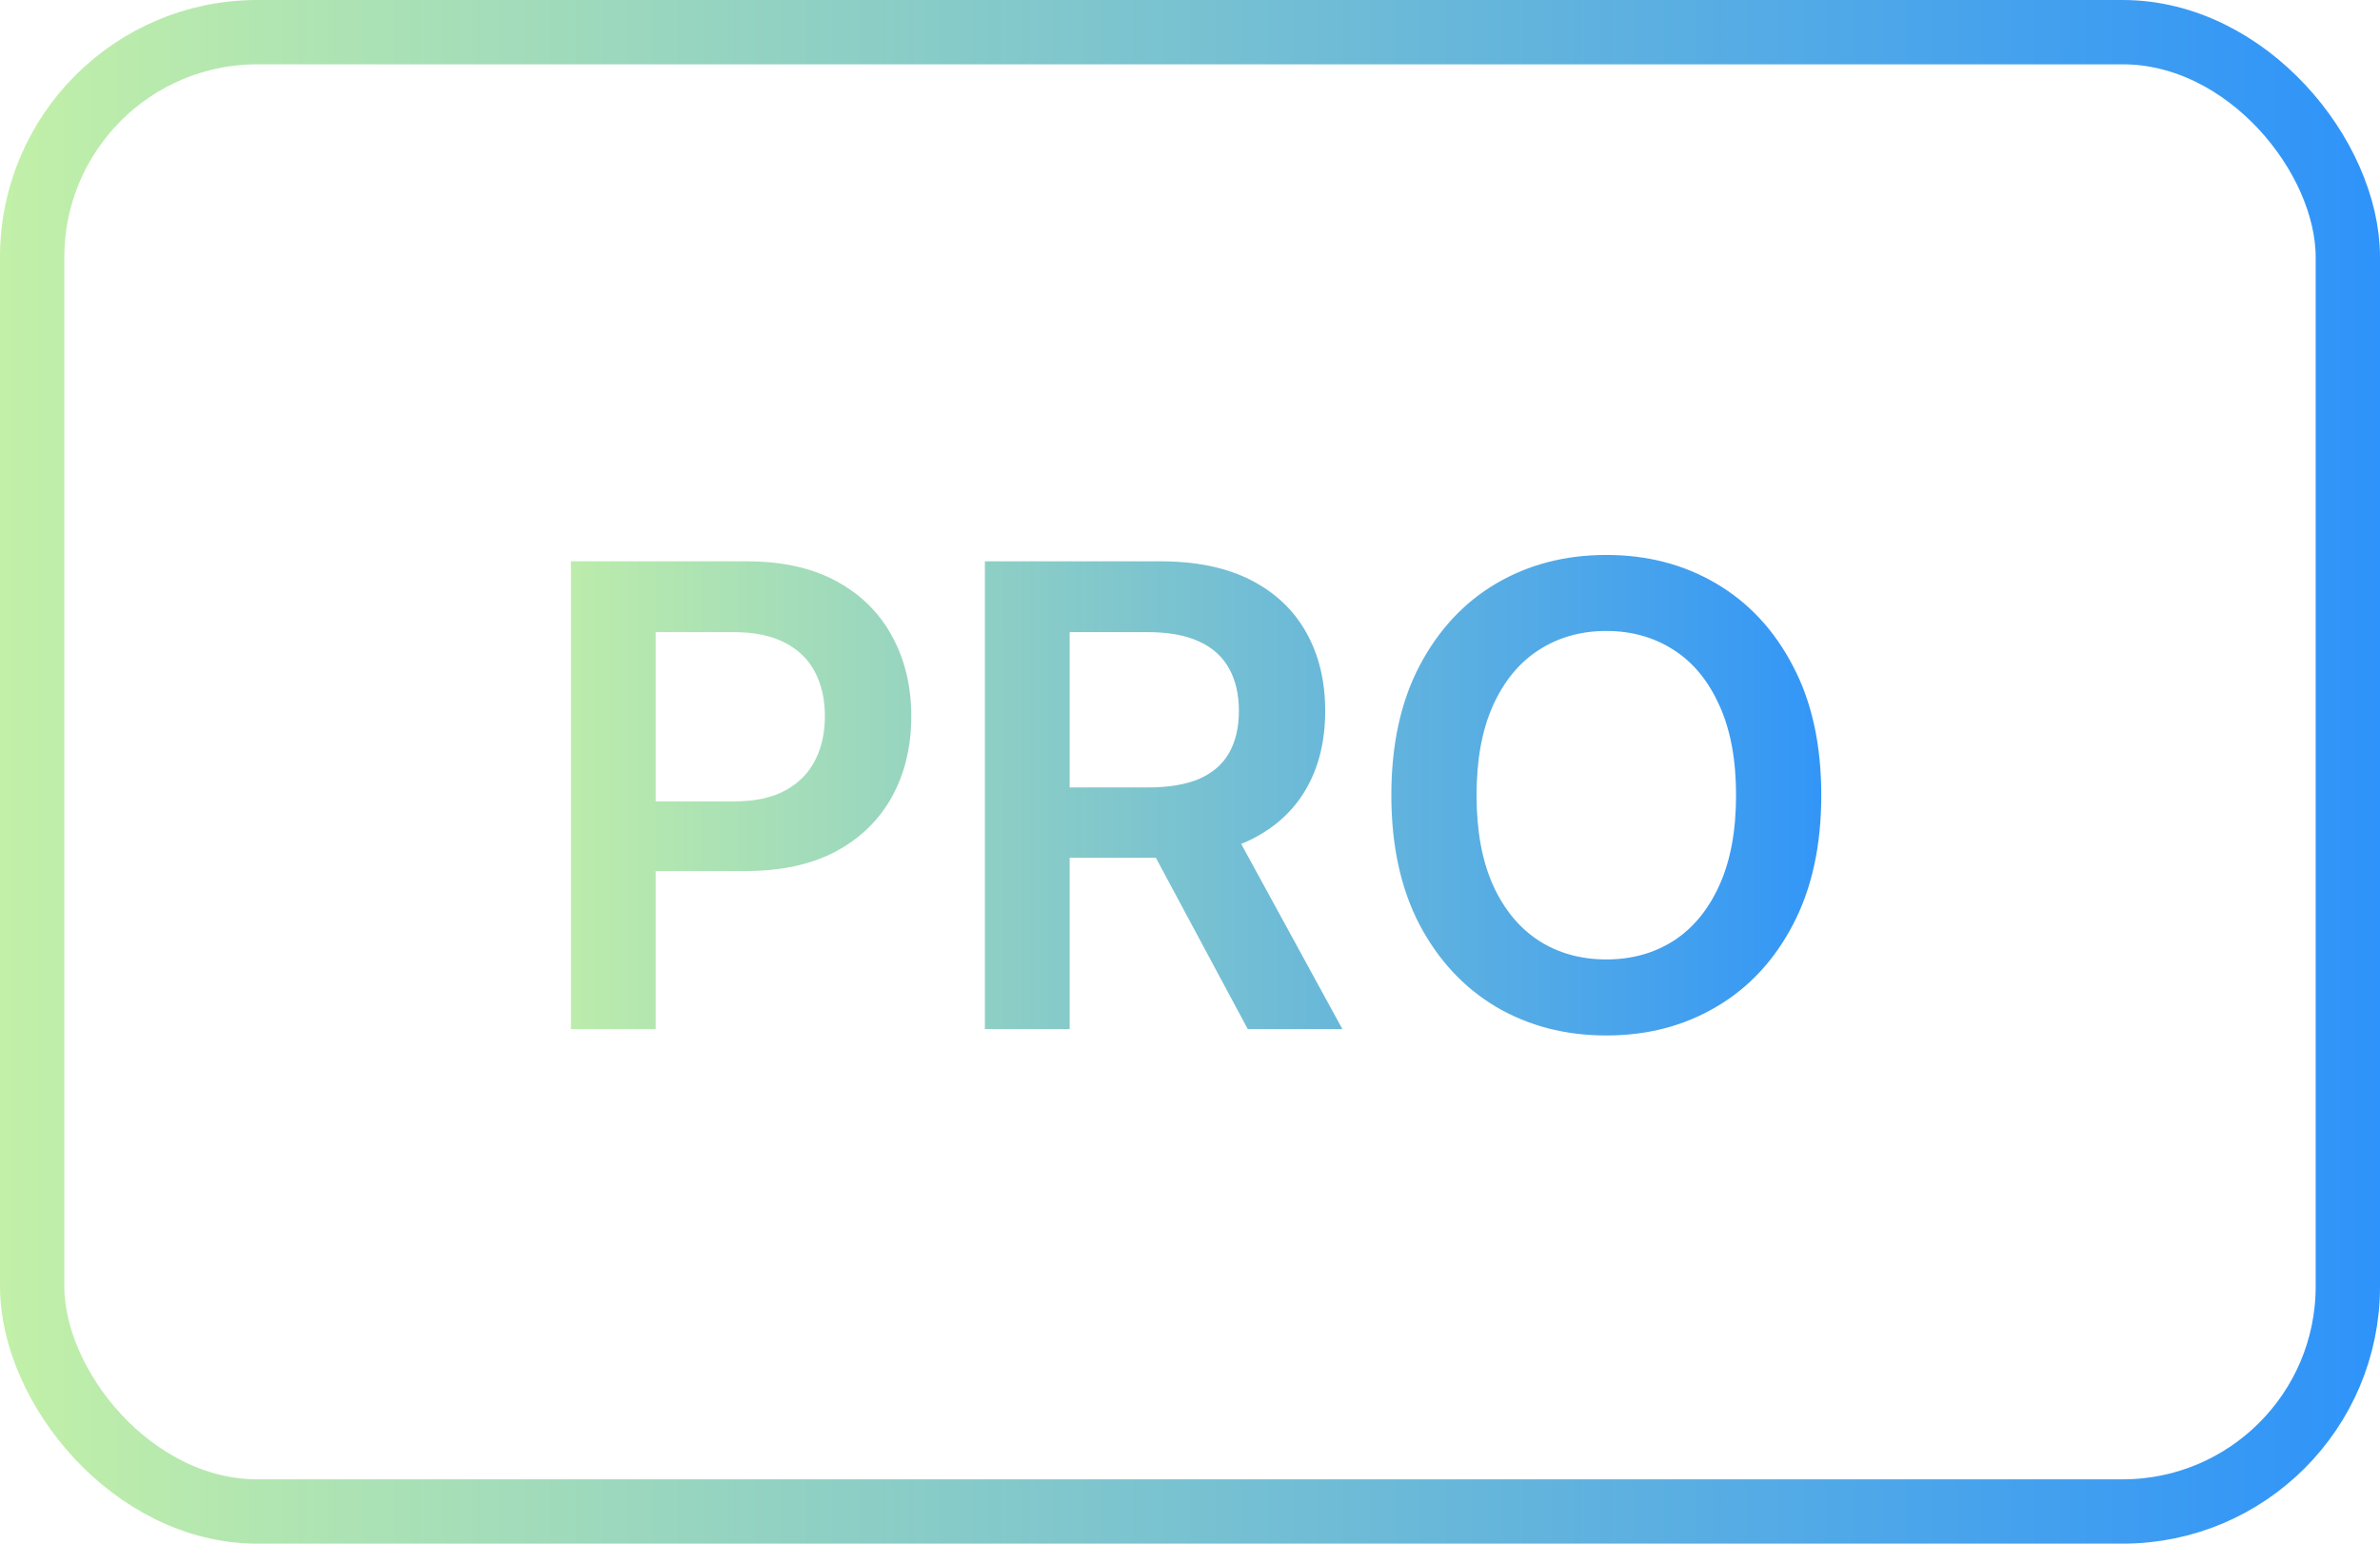
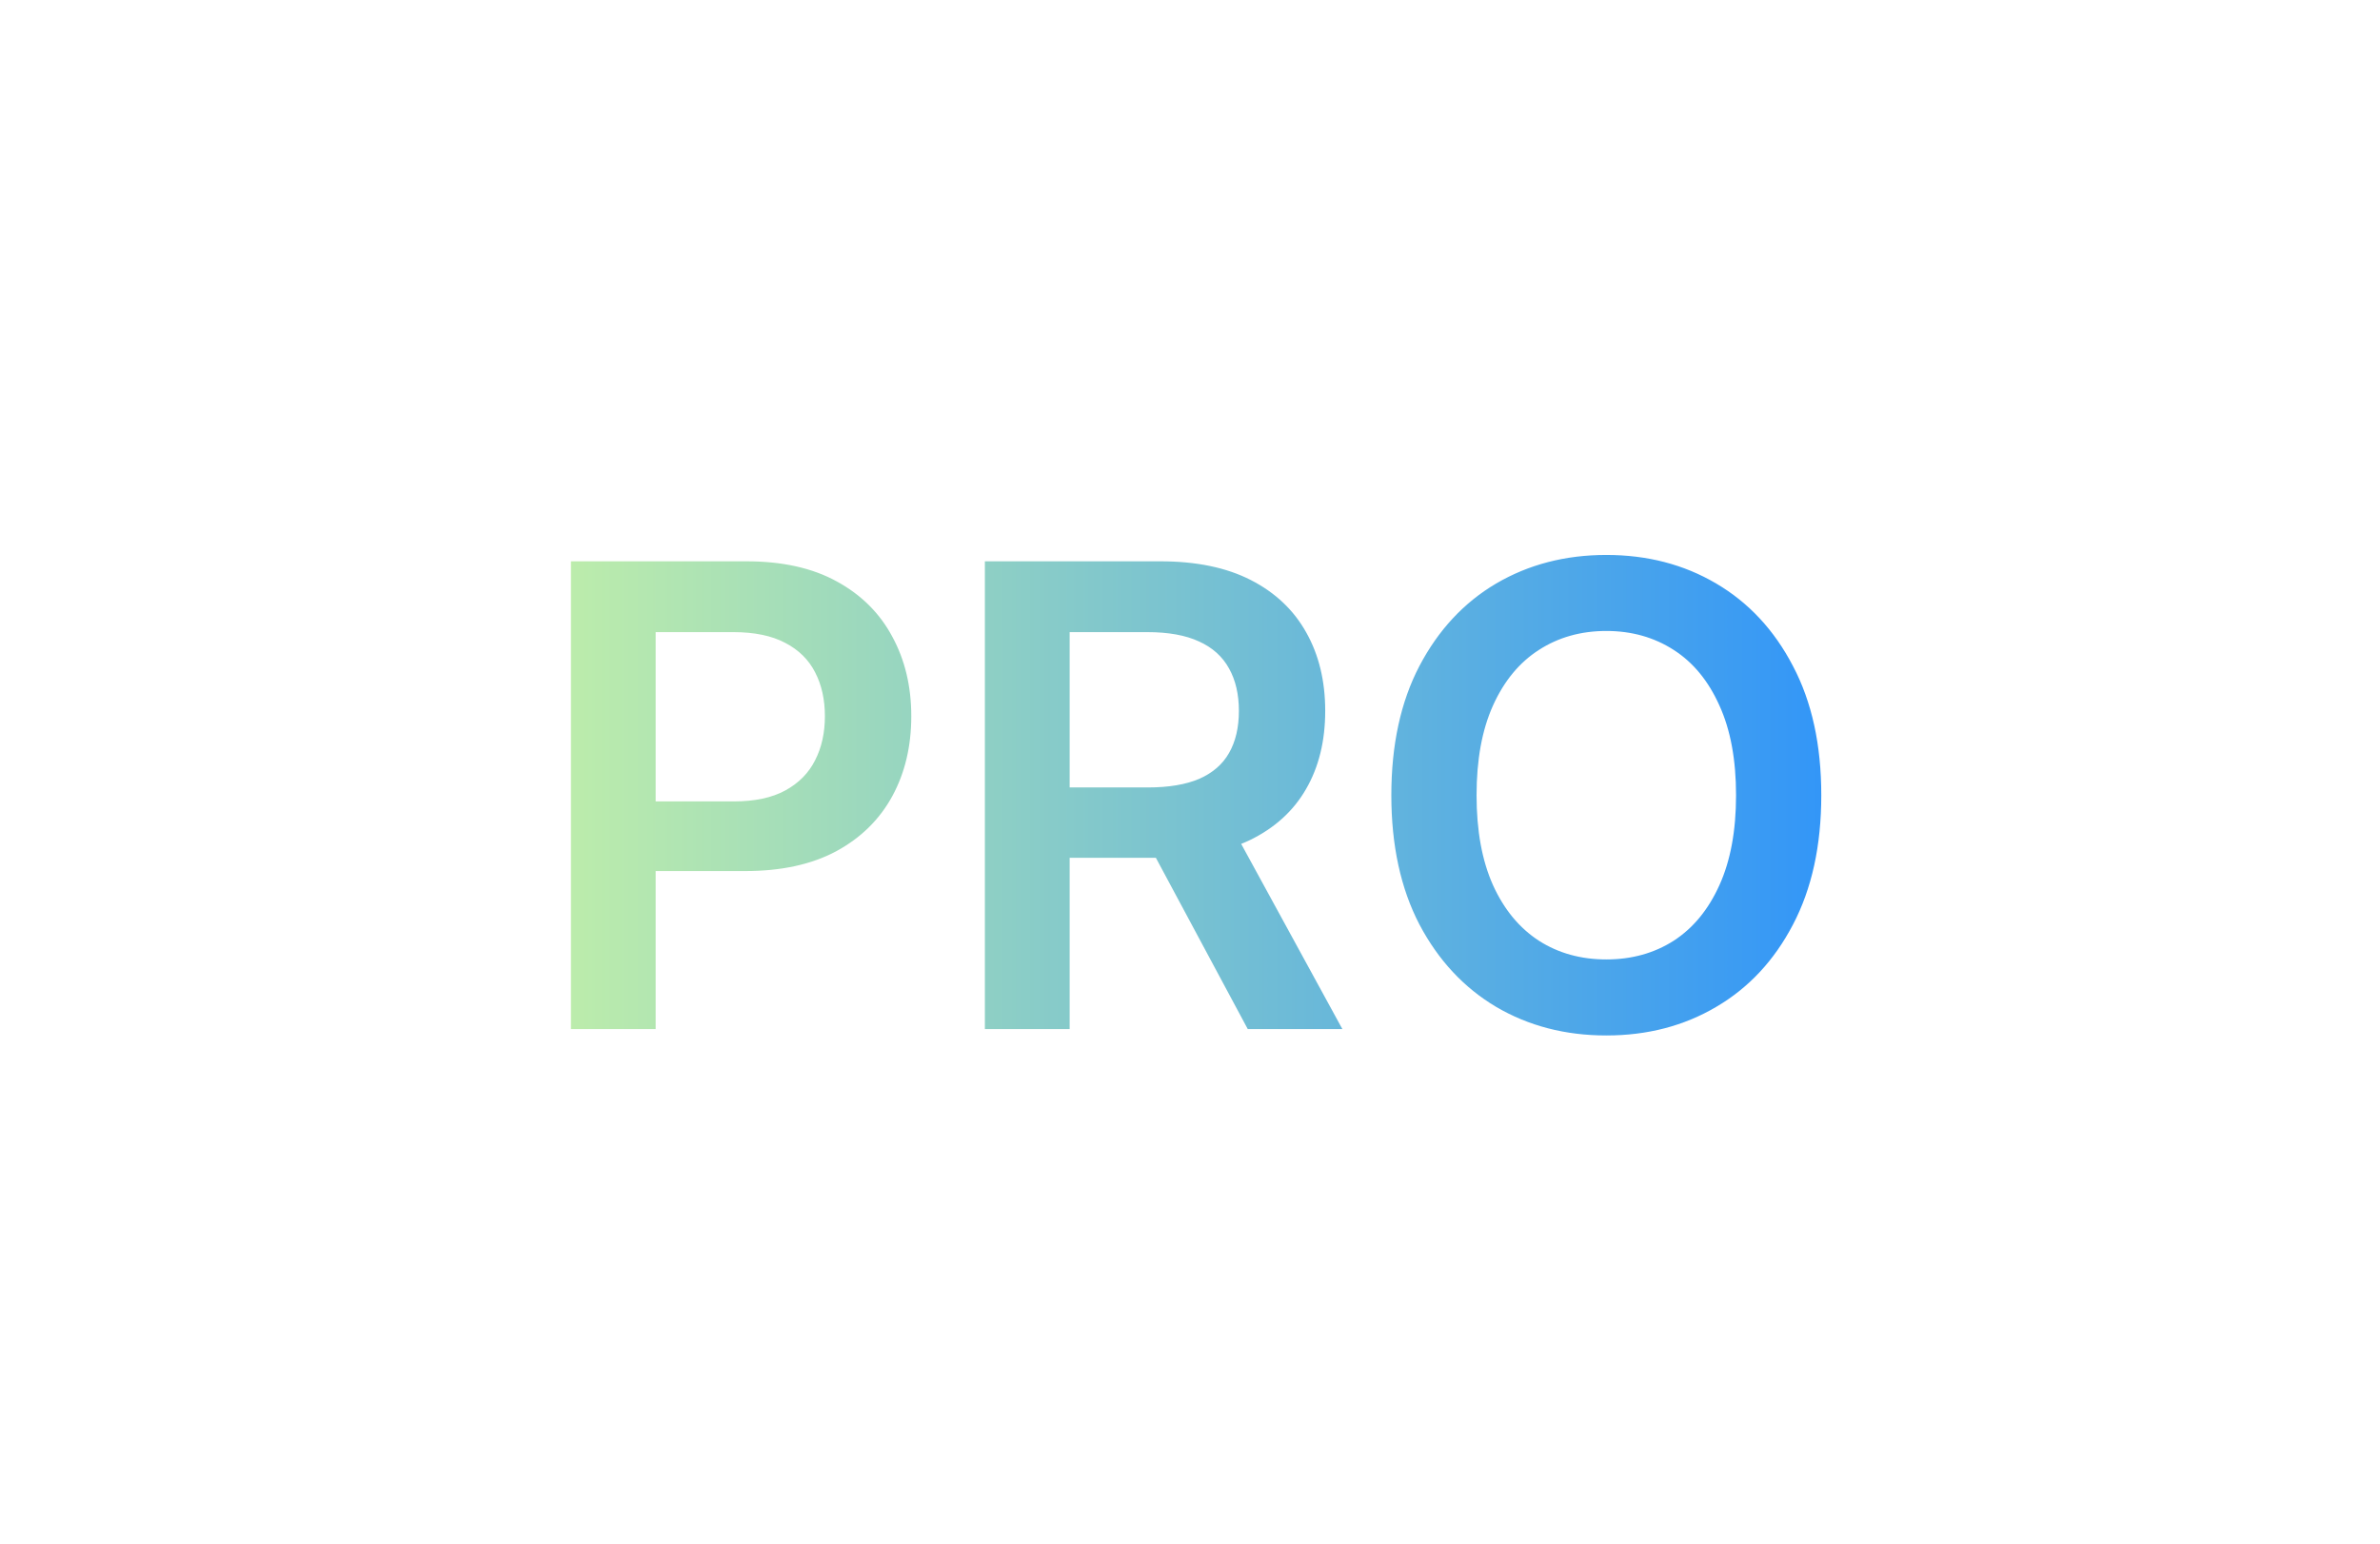
<svg xmlns="http://www.w3.org/2000/svg" width="37" height="24" viewBox="0 0 37 24" fill="none">
-   <rect x="0.5" y="0.5" width="36" height="23" rx="3.5" stroke="url(#paint0_linear_4865_27562)" />
  <path d="M8.876 16V8.727H11.603C12.162 8.727 12.63 8.831 13.009 9.04C13.39 9.248 13.678 9.535 13.872 9.899C14.069 10.261 14.167 10.673 14.167 11.135C14.167 11.601 14.069 12.016 13.872 12.378C13.675 12.74 13.386 13.025 13.002 13.234C12.618 13.44 12.146 13.543 11.585 13.543H9.778V12.46H11.408C11.734 12.46 12.002 12.403 12.21 12.289C12.418 12.175 12.572 12.019 12.672 11.82C12.774 11.621 12.824 11.393 12.824 11.135C12.824 10.877 12.774 10.65 12.672 10.453C12.572 10.257 12.417 10.104 12.207 9.995C11.998 9.884 11.729 9.828 11.4 9.828H10.193V16H8.876ZM15.311 16V8.727H18.038C18.597 8.727 19.066 8.824 19.445 9.018C19.826 9.213 20.113 9.485 20.308 9.835C20.504 10.183 20.602 10.589 20.602 11.053C20.602 11.52 20.503 11.925 20.304 12.268C20.108 12.609 19.817 12.873 19.434 13.06C19.05 13.244 18.579 13.337 18.021 13.337H16.078V12.243H17.843C18.17 12.243 18.437 12.198 18.646 12.108C18.854 12.016 19.008 11.882 19.107 11.707C19.209 11.529 19.26 11.311 19.26 11.053C19.26 10.795 19.209 10.575 19.107 10.393C19.005 10.208 18.85 10.068 18.642 9.974C18.434 9.877 18.165 9.828 17.836 9.828H16.629V16H15.311ZM19.068 12.704L20.869 16H19.398L17.63 12.704H19.068ZM28.314 12.364C28.314 13.147 28.167 13.818 27.873 14.377C27.582 14.934 27.184 15.36 26.68 15.655C26.178 15.951 25.609 16.099 24.972 16.099C24.335 16.099 23.765 15.951 23.26 15.655C22.758 15.357 22.361 14.93 22.067 14.374C21.776 13.815 21.63 13.145 21.63 12.364C21.63 11.58 21.776 10.91 22.067 10.354C22.361 9.795 22.758 9.368 23.26 9.072C23.765 8.776 24.335 8.628 24.972 8.628C25.609 8.628 26.178 8.776 26.68 9.072C27.184 9.368 27.582 9.795 27.873 10.354C28.167 10.91 28.314 11.58 28.314 12.364ZM26.989 12.364C26.989 11.812 26.903 11.347 26.73 10.968C26.559 10.587 26.323 10.299 26.02 10.105C25.716 9.909 25.367 9.81 24.972 9.81C24.577 9.81 24.227 9.909 23.924 10.105C23.621 10.299 23.383 10.587 23.211 10.968C23.04 11.347 22.955 11.812 22.955 12.364C22.955 12.915 23.04 13.382 23.211 13.763C23.383 14.142 23.621 14.429 23.924 14.626C24.227 14.82 24.577 14.917 24.972 14.917C25.367 14.917 25.716 14.82 26.02 14.626C26.323 14.429 26.559 14.142 26.73 13.763C26.903 13.382 26.989 12.915 26.989 12.364Z" fill="url(#paint1_linear_4865_27562)" />
  <defs>
    <linearGradient id="paint0_linear_4865_27562" x1="0" y1="12" x2="37" y2="12" gradientUnits="userSpaceOnUse">
      <stop stop-color="#C2F0A8" />
      <stop offset="1" stop-color="#2E93FA" />
    </linearGradient>
    <linearGradient id="paint1_linear_4865_27562" x1="8" y1="12" x2="29" y2="12" gradientUnits="userSpaceOnUse">
      <stop stop-color="#C2F0A8" />
      <stop offset="1" stop-color="#2E93FA" />
    </linearGradient>
  </defs>
</svg>